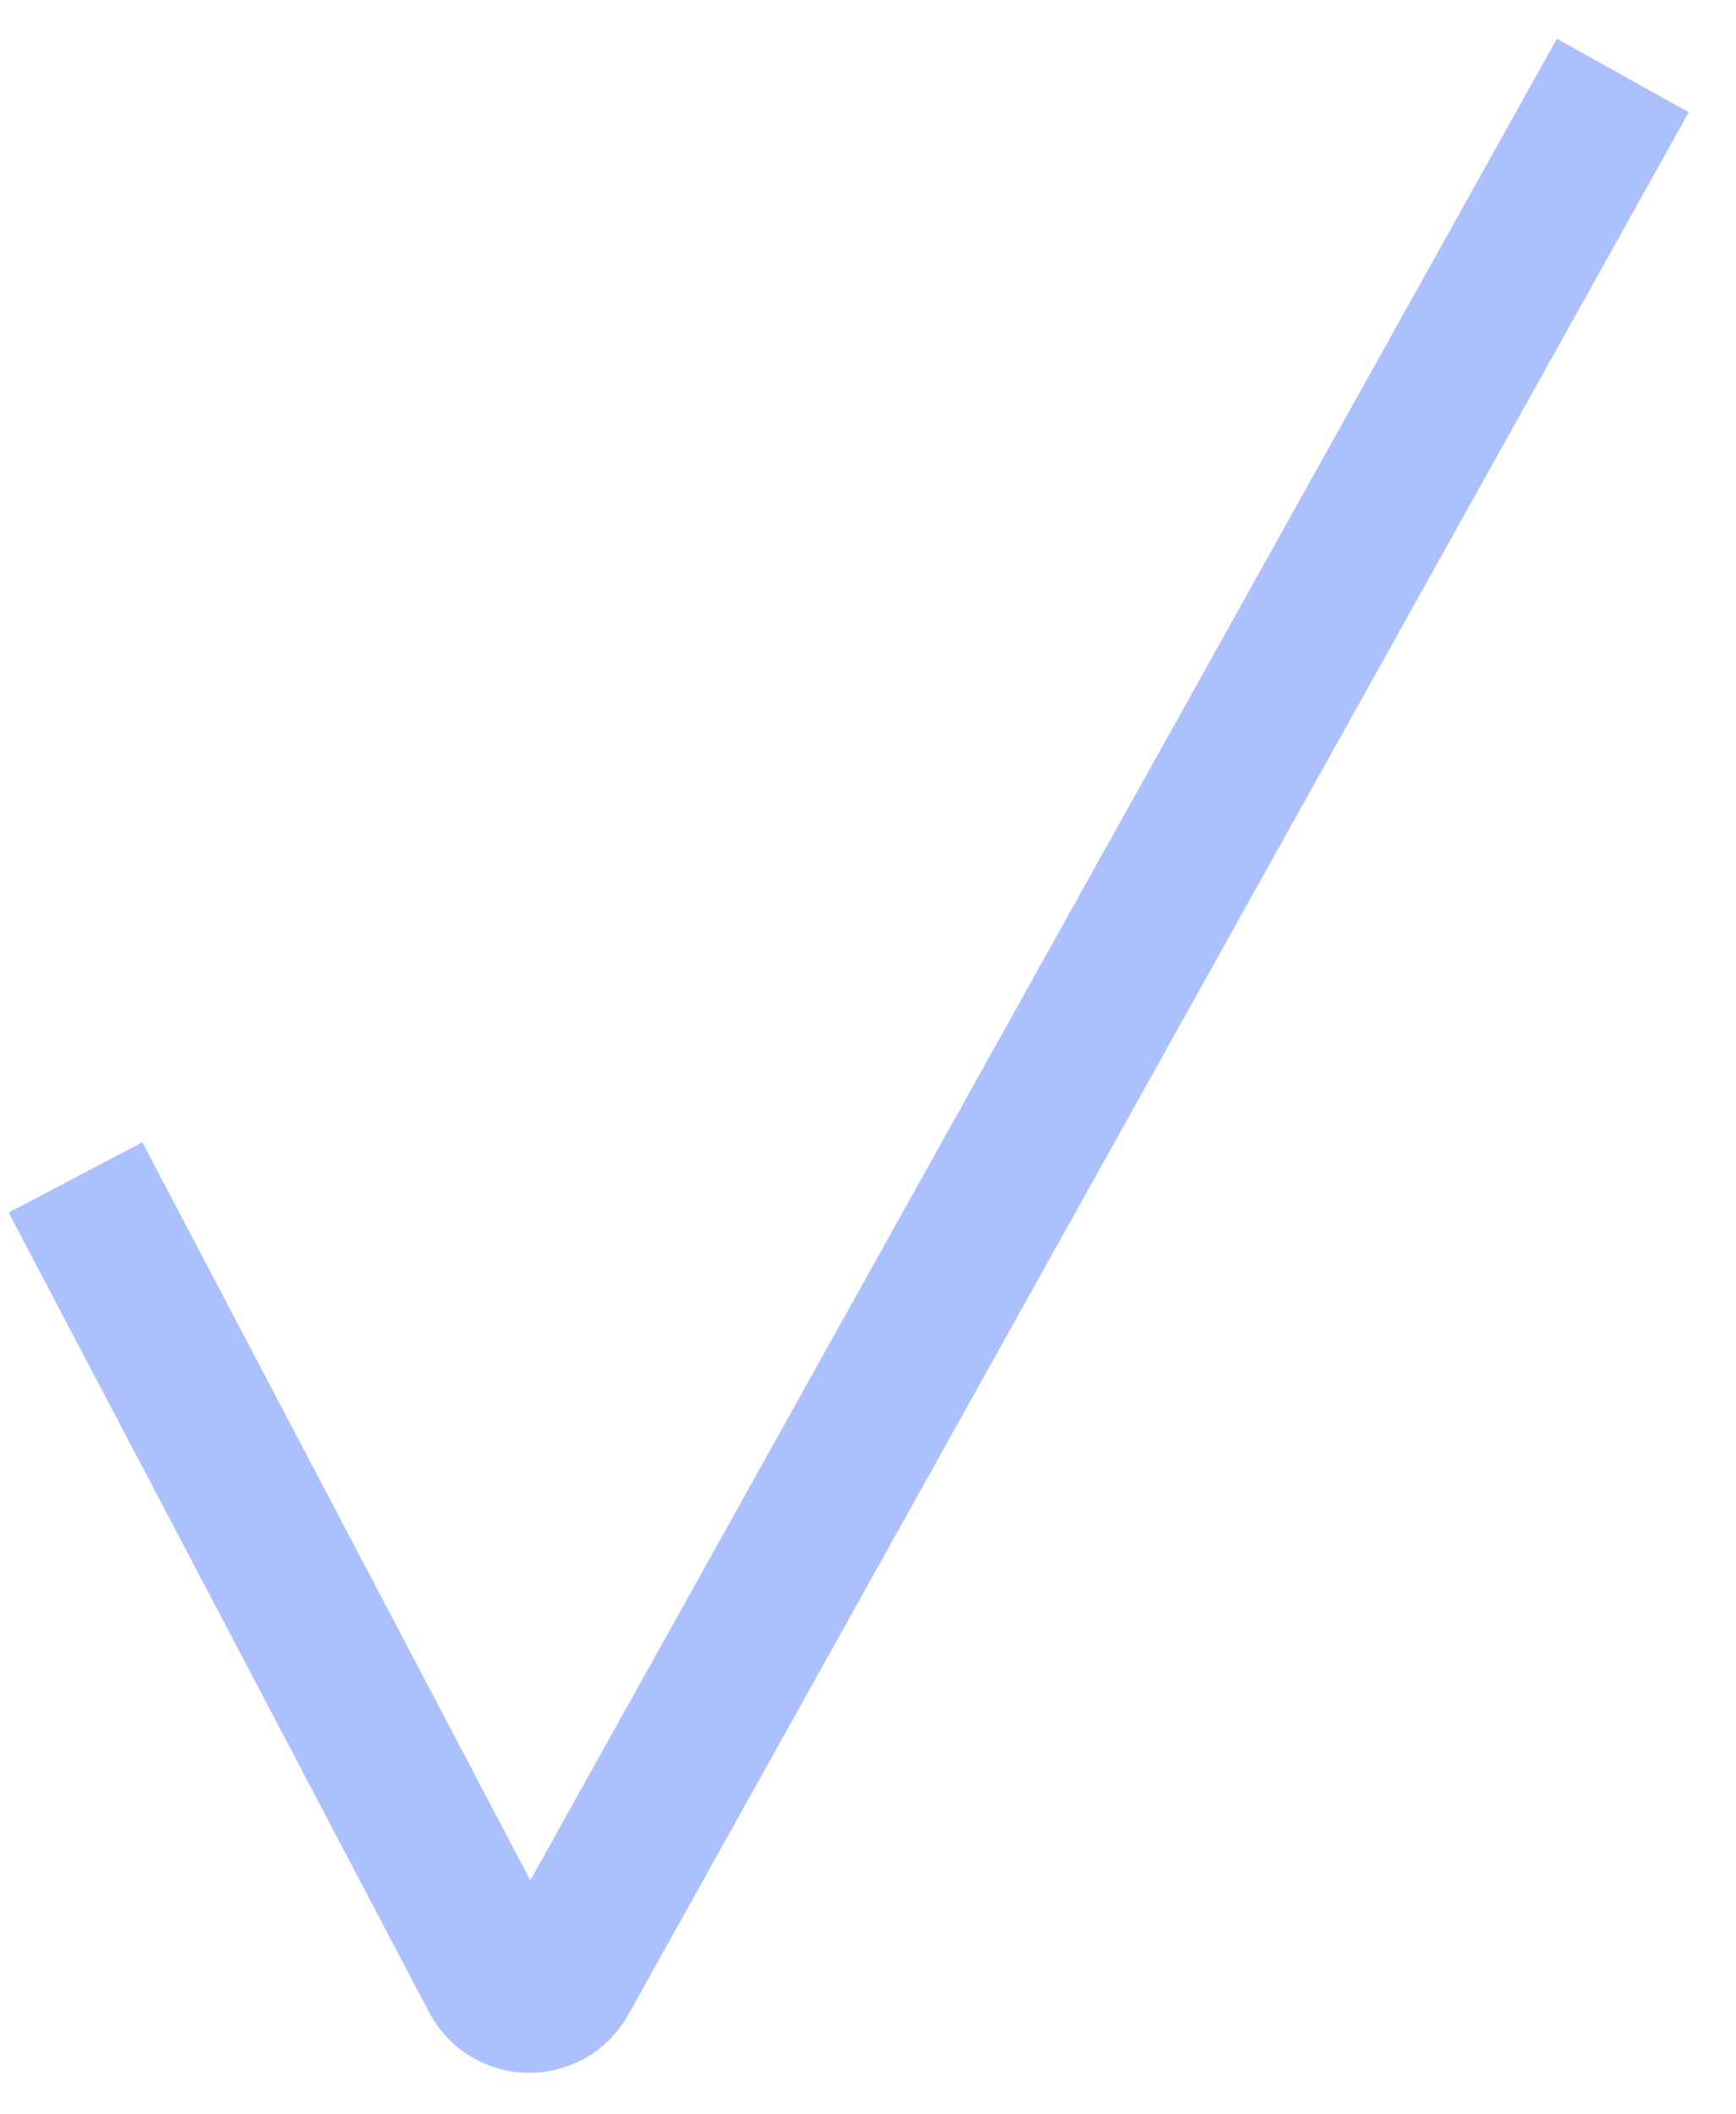
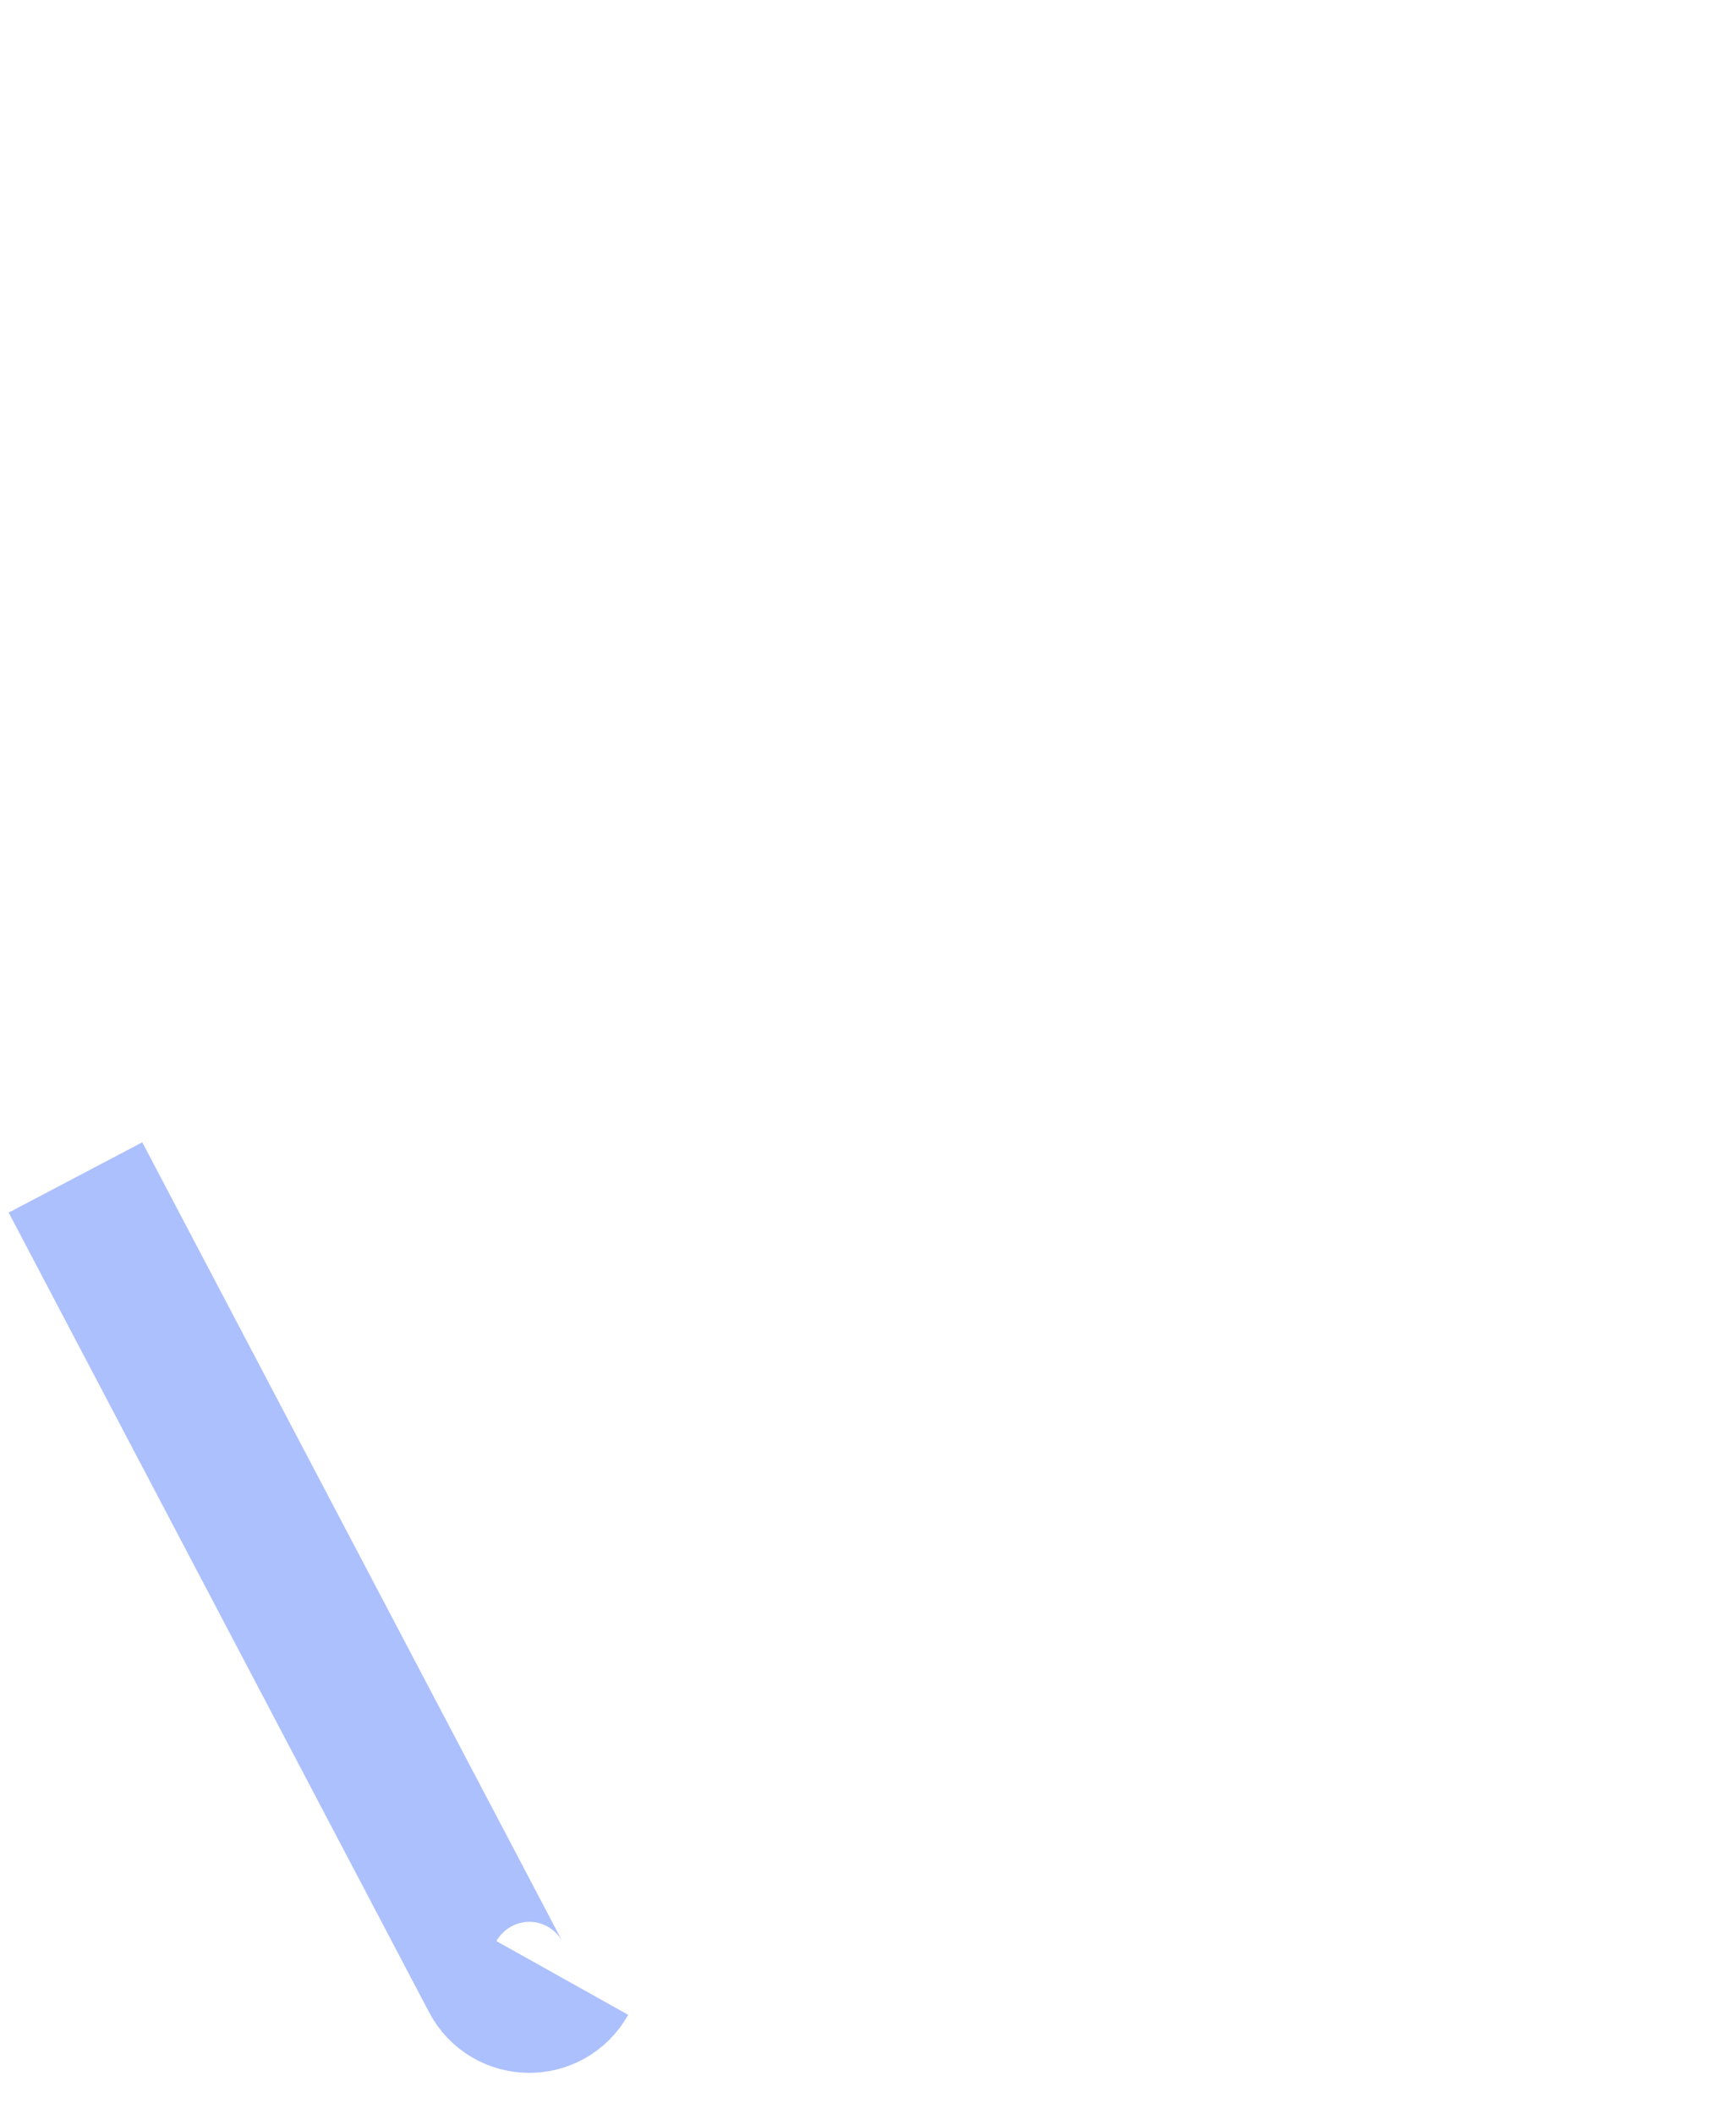
<svg xmlns="http://www.w3.org/2000/svg" width="23" height="28" viewBox="0 0 23 28" fill="none">
-   <path d="M1 15.593L6.57 26.183C6.755 26.535 7.256 26.541 7.45 26.194L21.5 1" stroke="#ACC0FE" stroke-width="2" />
+   <path d="M1 15.593L6.57 26.183C6.755 26.535 7.256 26.541 7.45 26.194" stroke="#ACC0FE" stroke-width="2" />
</svg>